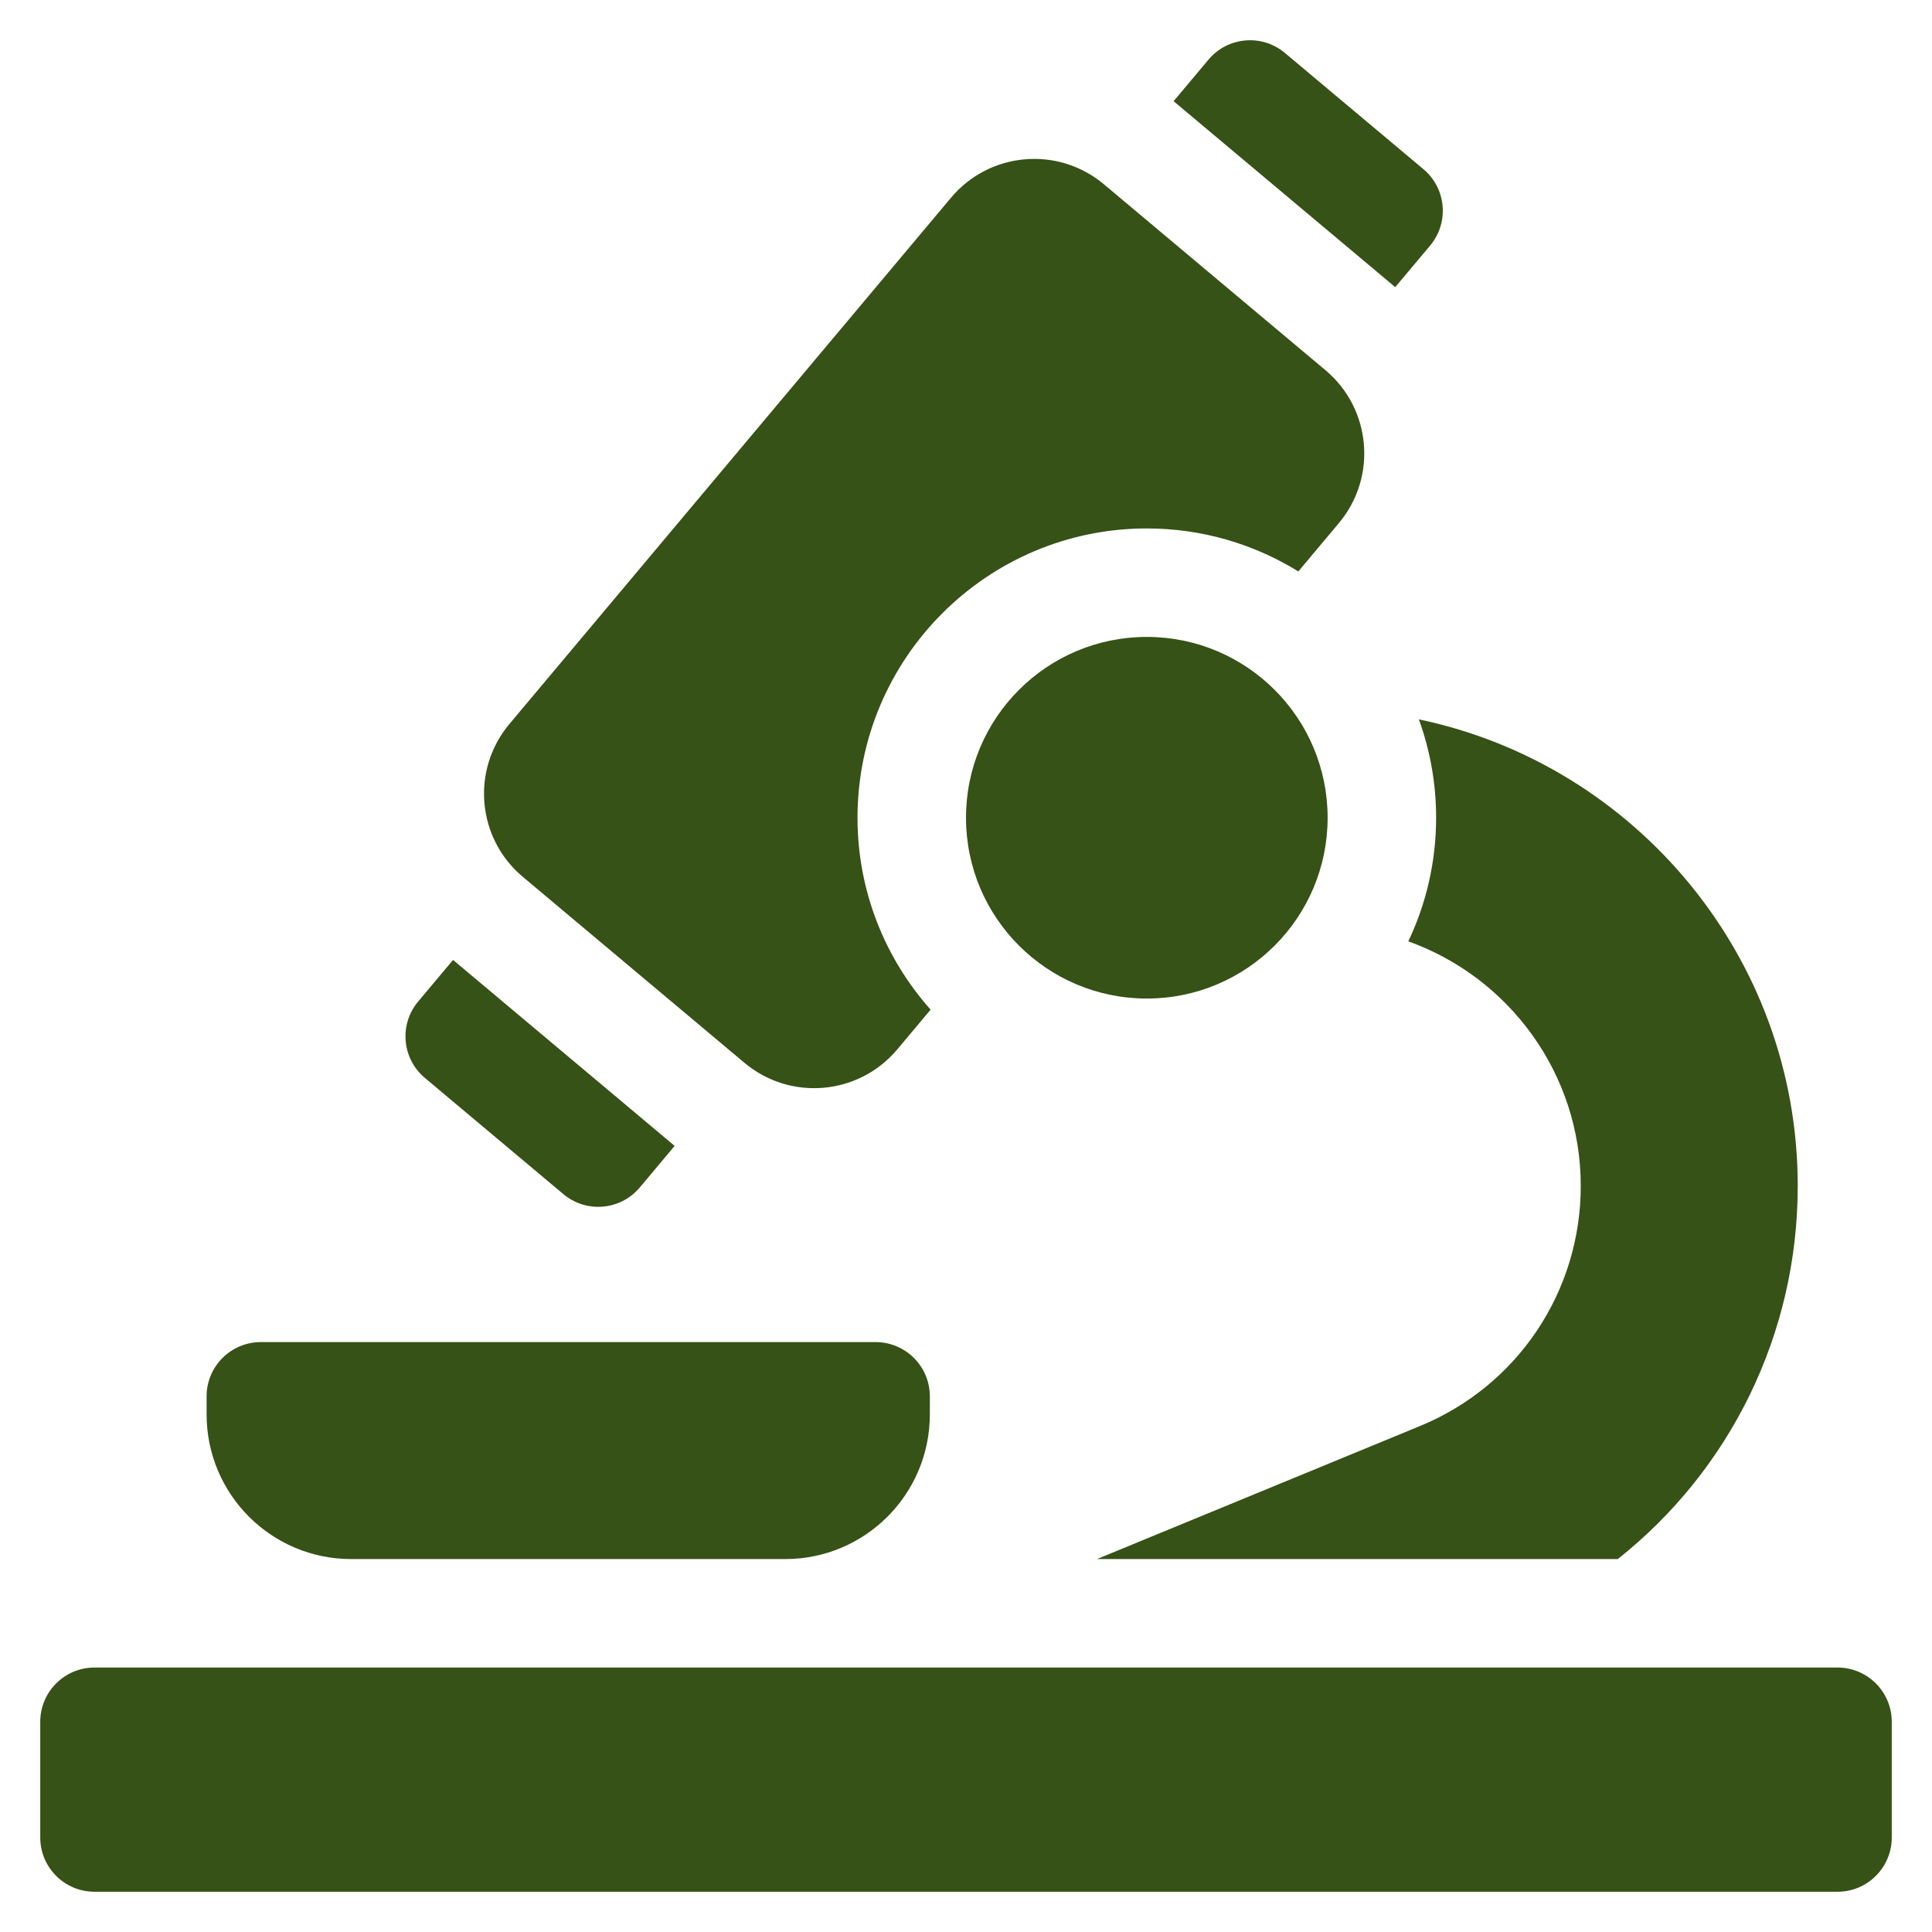
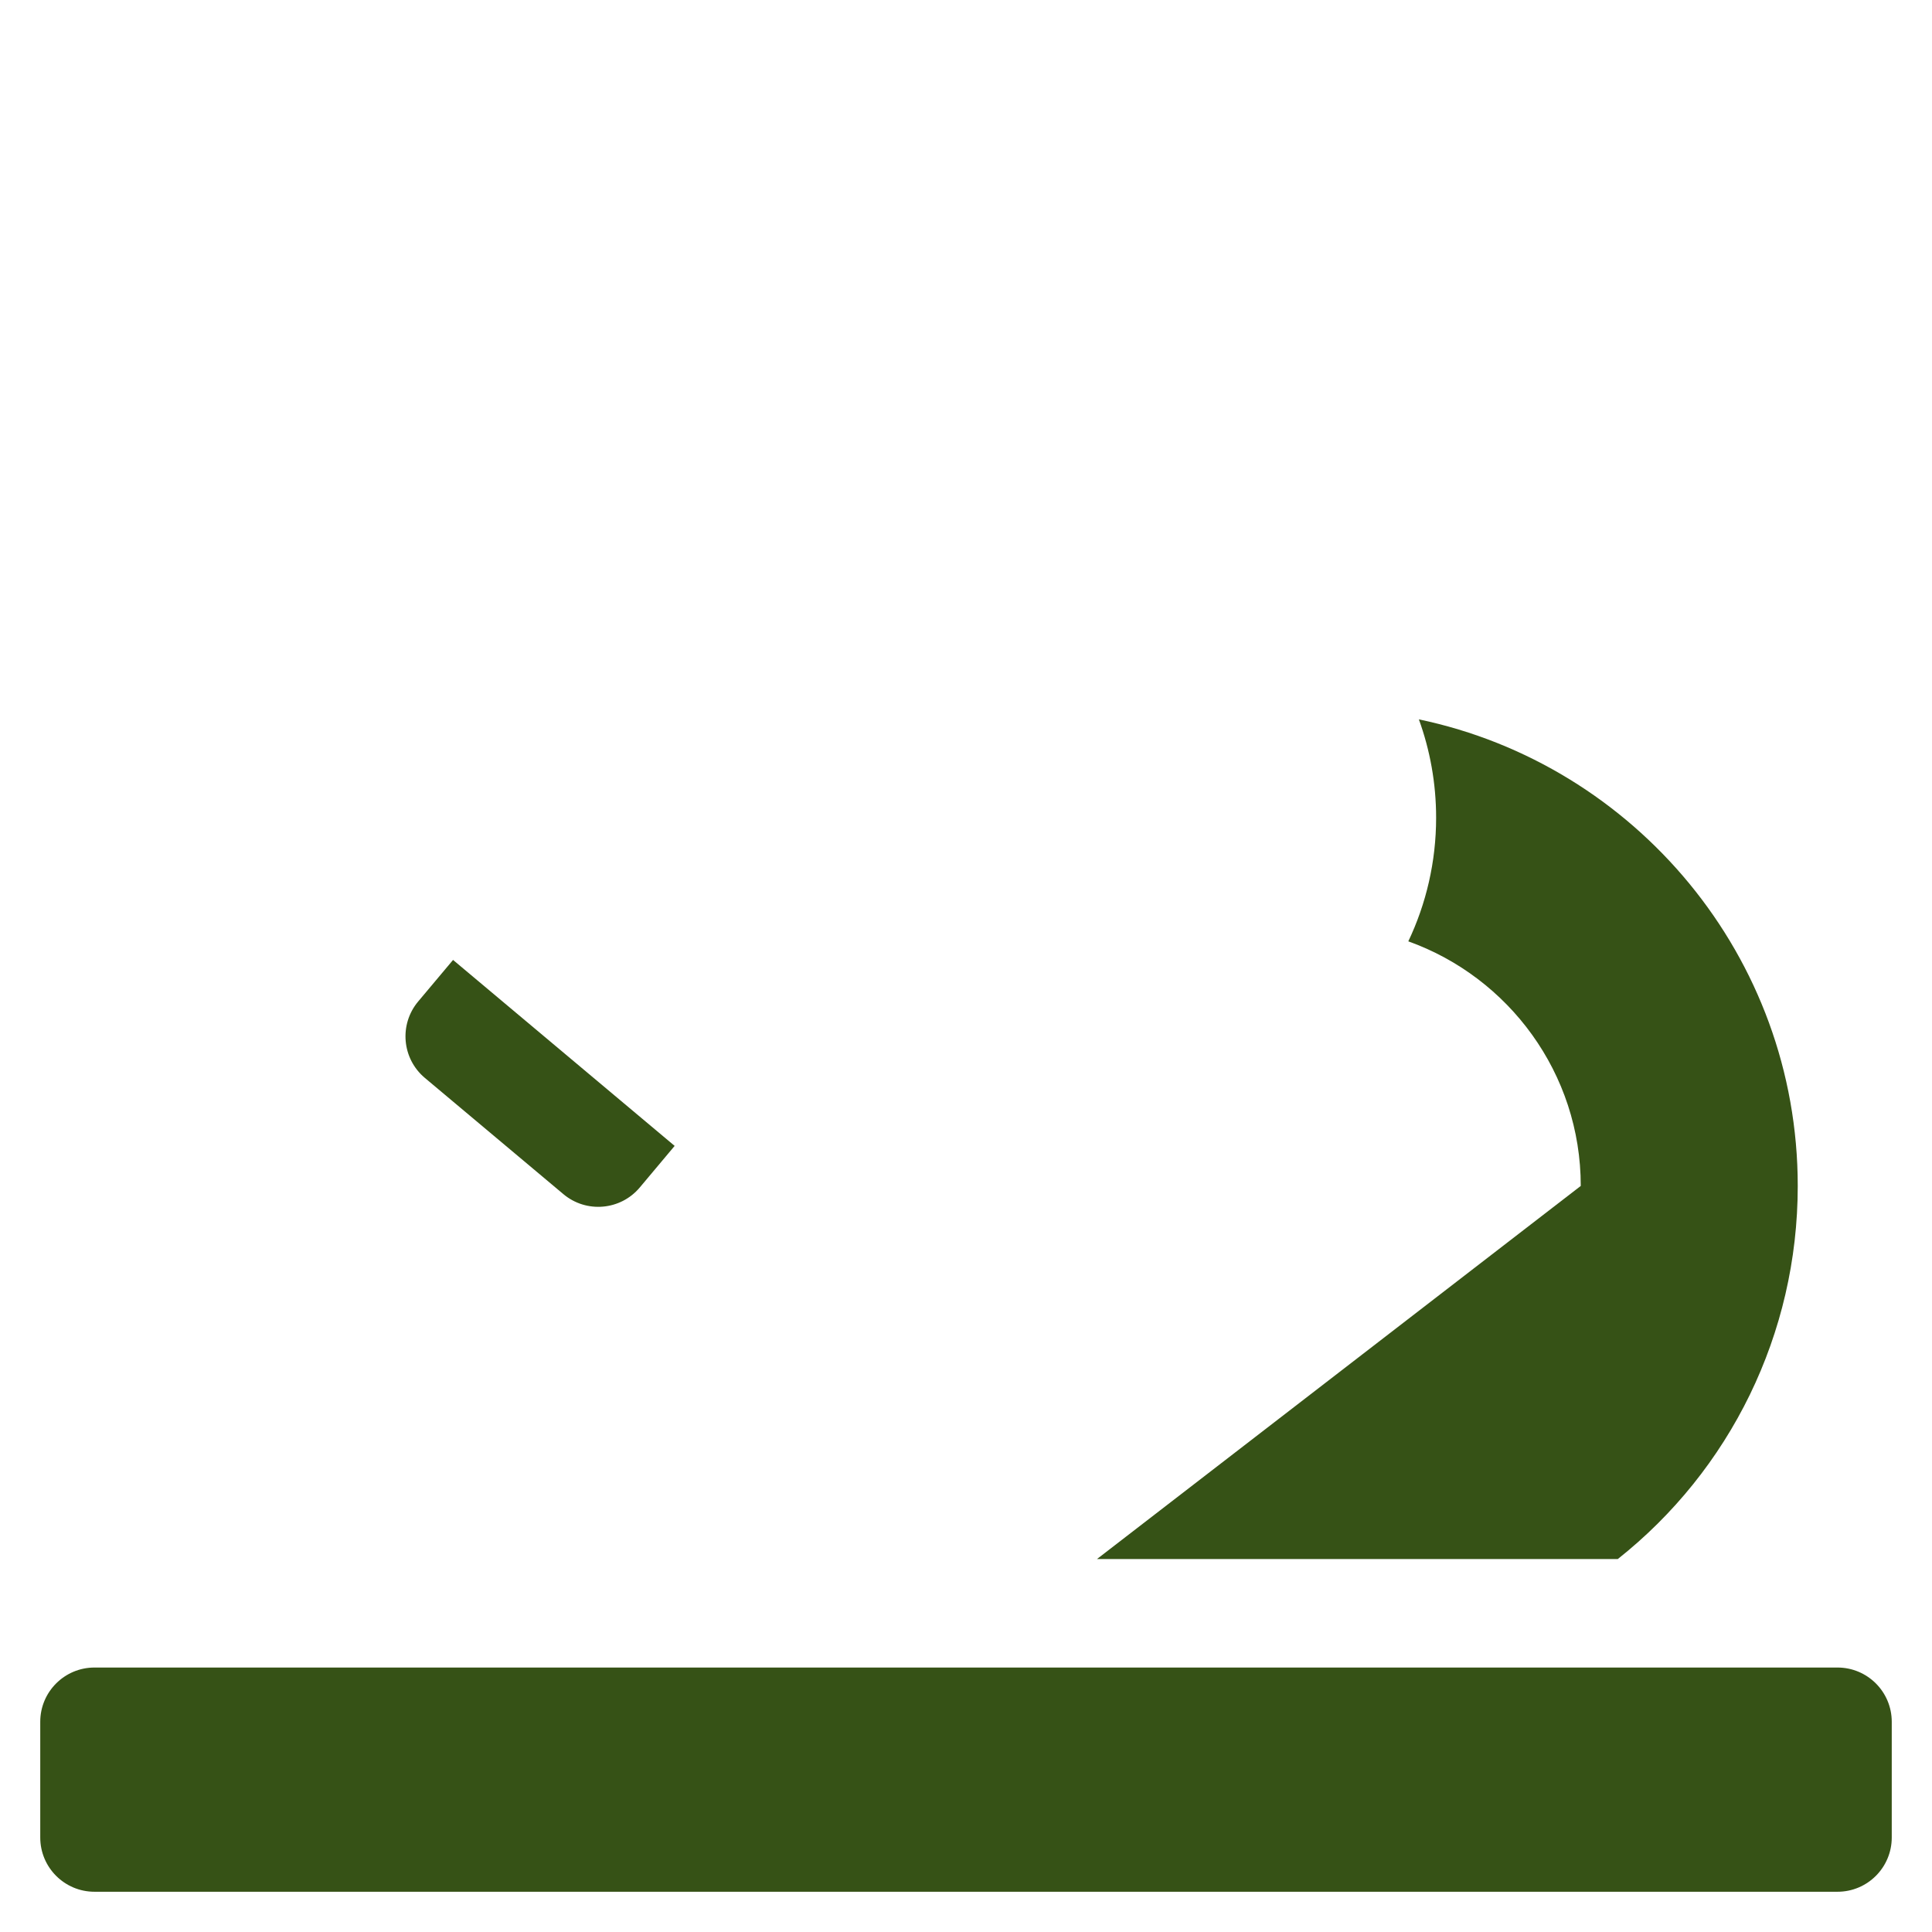
<svg xmlns="http://www.w3.org/2000/svg" width="96" height="96" viewBox="0 0 96 96" fill="none">
  <path d="M91.305 82.859H4.695C3.207 82.859 2 84.066 2 85.555V91.305C2 92.793 3.207 94 4.695 94H91.305C92.793 94 94 92.793 94 91.305V85.555C94 84.066 92.793 82.859 91.305 82.859Z" fill="#365216" />
-   <path d="M17.453 77.469H39.016C42.985 77.469 46.203 74.251 46.203 70.281V69.383C46.203 67.894 44.996 66.688 43.508 66.688H12.961C11.472 66.688 10.266 67.894 10.266 69.383V70.281C10.266 74.251 13.484 77.469 17.453 77.469Z" fill="#365216" />
-   <path d="M56.984 49.617C61.946 49.617 65.969 45.595 65.969 40.633C65.969 35.671 61.946 31.648 56.984 31.648C52.022 31.648 48 35.671 48 40.633C48 45.595 52.022 49.617 56.984 49.617Z" fill="#365216" />
  <path d="M21.111 53.561L27.994 59.336C29.134 60.293 30.834 60.144 31.791 59.004L33.523 56.939L22.512 47.699L20.779 49.763C19.822 50.904 19.971 52.604 21.111 53.561Z" fill="#365216" />
-   <path d="M71.061 12.203C72.018 11.062 71.869 9.362 70.729 8.406L63.846 2.631C62.706 1.674 61.006 1.823 60.049 2.963L58.316 5.028L69.328 14.268L71.061 12.203Z" fill="#365216" />
-   <path d="M25.977 43.569L36.989 52.809C39.269 54.723 42.669 54.426 44.583 52.145L46.241 50.169C43.984 47.63 42.609 44.29 42.609 40.633C42.609 32.707 49.058 26.258 56.984 26.258C59.743 26.258 62.322 27.041 64.513 28.394L66.528 25.992C68.442 23.711 68.144 20.311 65.864 18.397L54.852 9.157C52.571 7.244 49.171 7.541 47.257 9.822L25.312 35.975C23.398 38.256 23.696 41.656 25.977 43.569Z" fill="#365216" />
-   <path d="M71.36 40.633C71.36 42.829 70.863 44.911 69.978 46.775C74.967 48.56 78.547 53.333 78.547 58.928C78.547 64.177 75.412 68.862 70.556 70.86L54.507 77.469H80.386C85.957 73.056 89.329 66.298 89.329 58.928C89.329 47.533 81.24 37.992 70.503 35.745C71.057 37.271 71.36 38.917 71.36 40.633Z" fill="#365216" />
+   <path d="M71.36 40.633C71.36 42.829 70.863 44.911 69.978 46.775C74.967 48.56 78.547 53.333 78.547 58.928L54.507 77.469H80.386C85.957 73.056 89.329 66.298 89.329 58.928C89.329 47.533 81.24 37.992 70.503 35.745C71.057 37.271 71.36 38.917 71.36 40.633Z" fill="#365216" />
</svg>